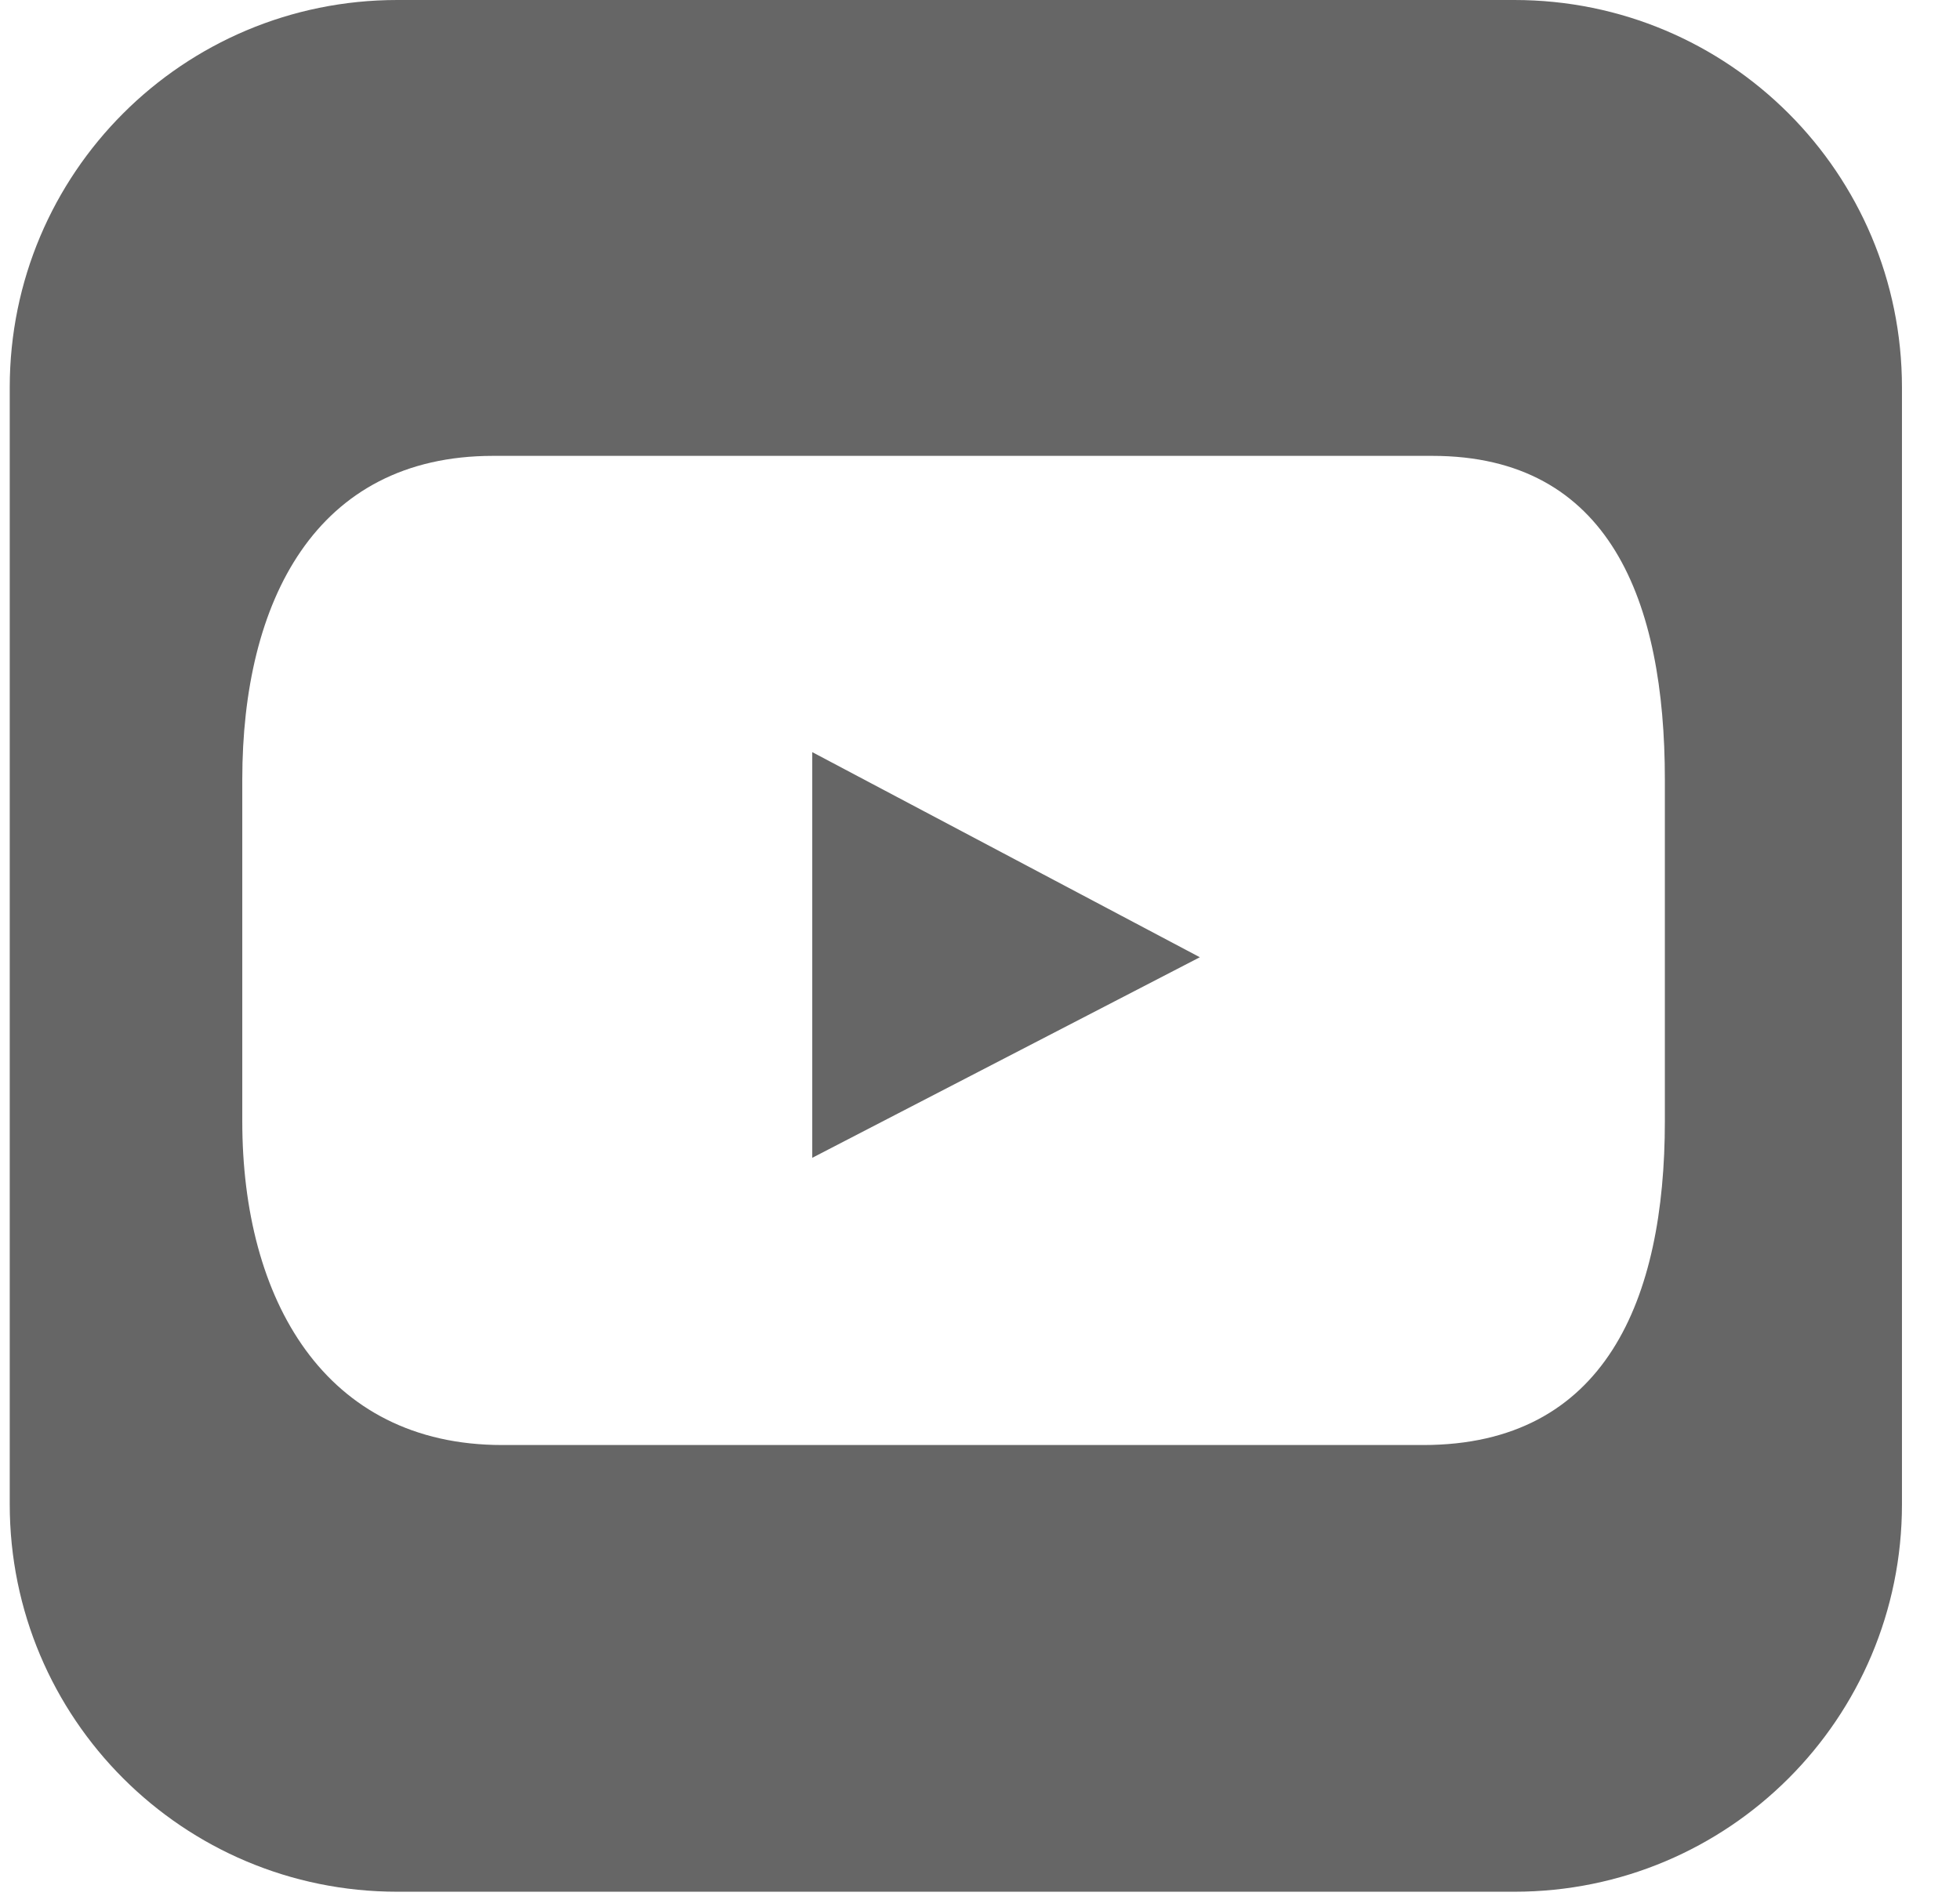
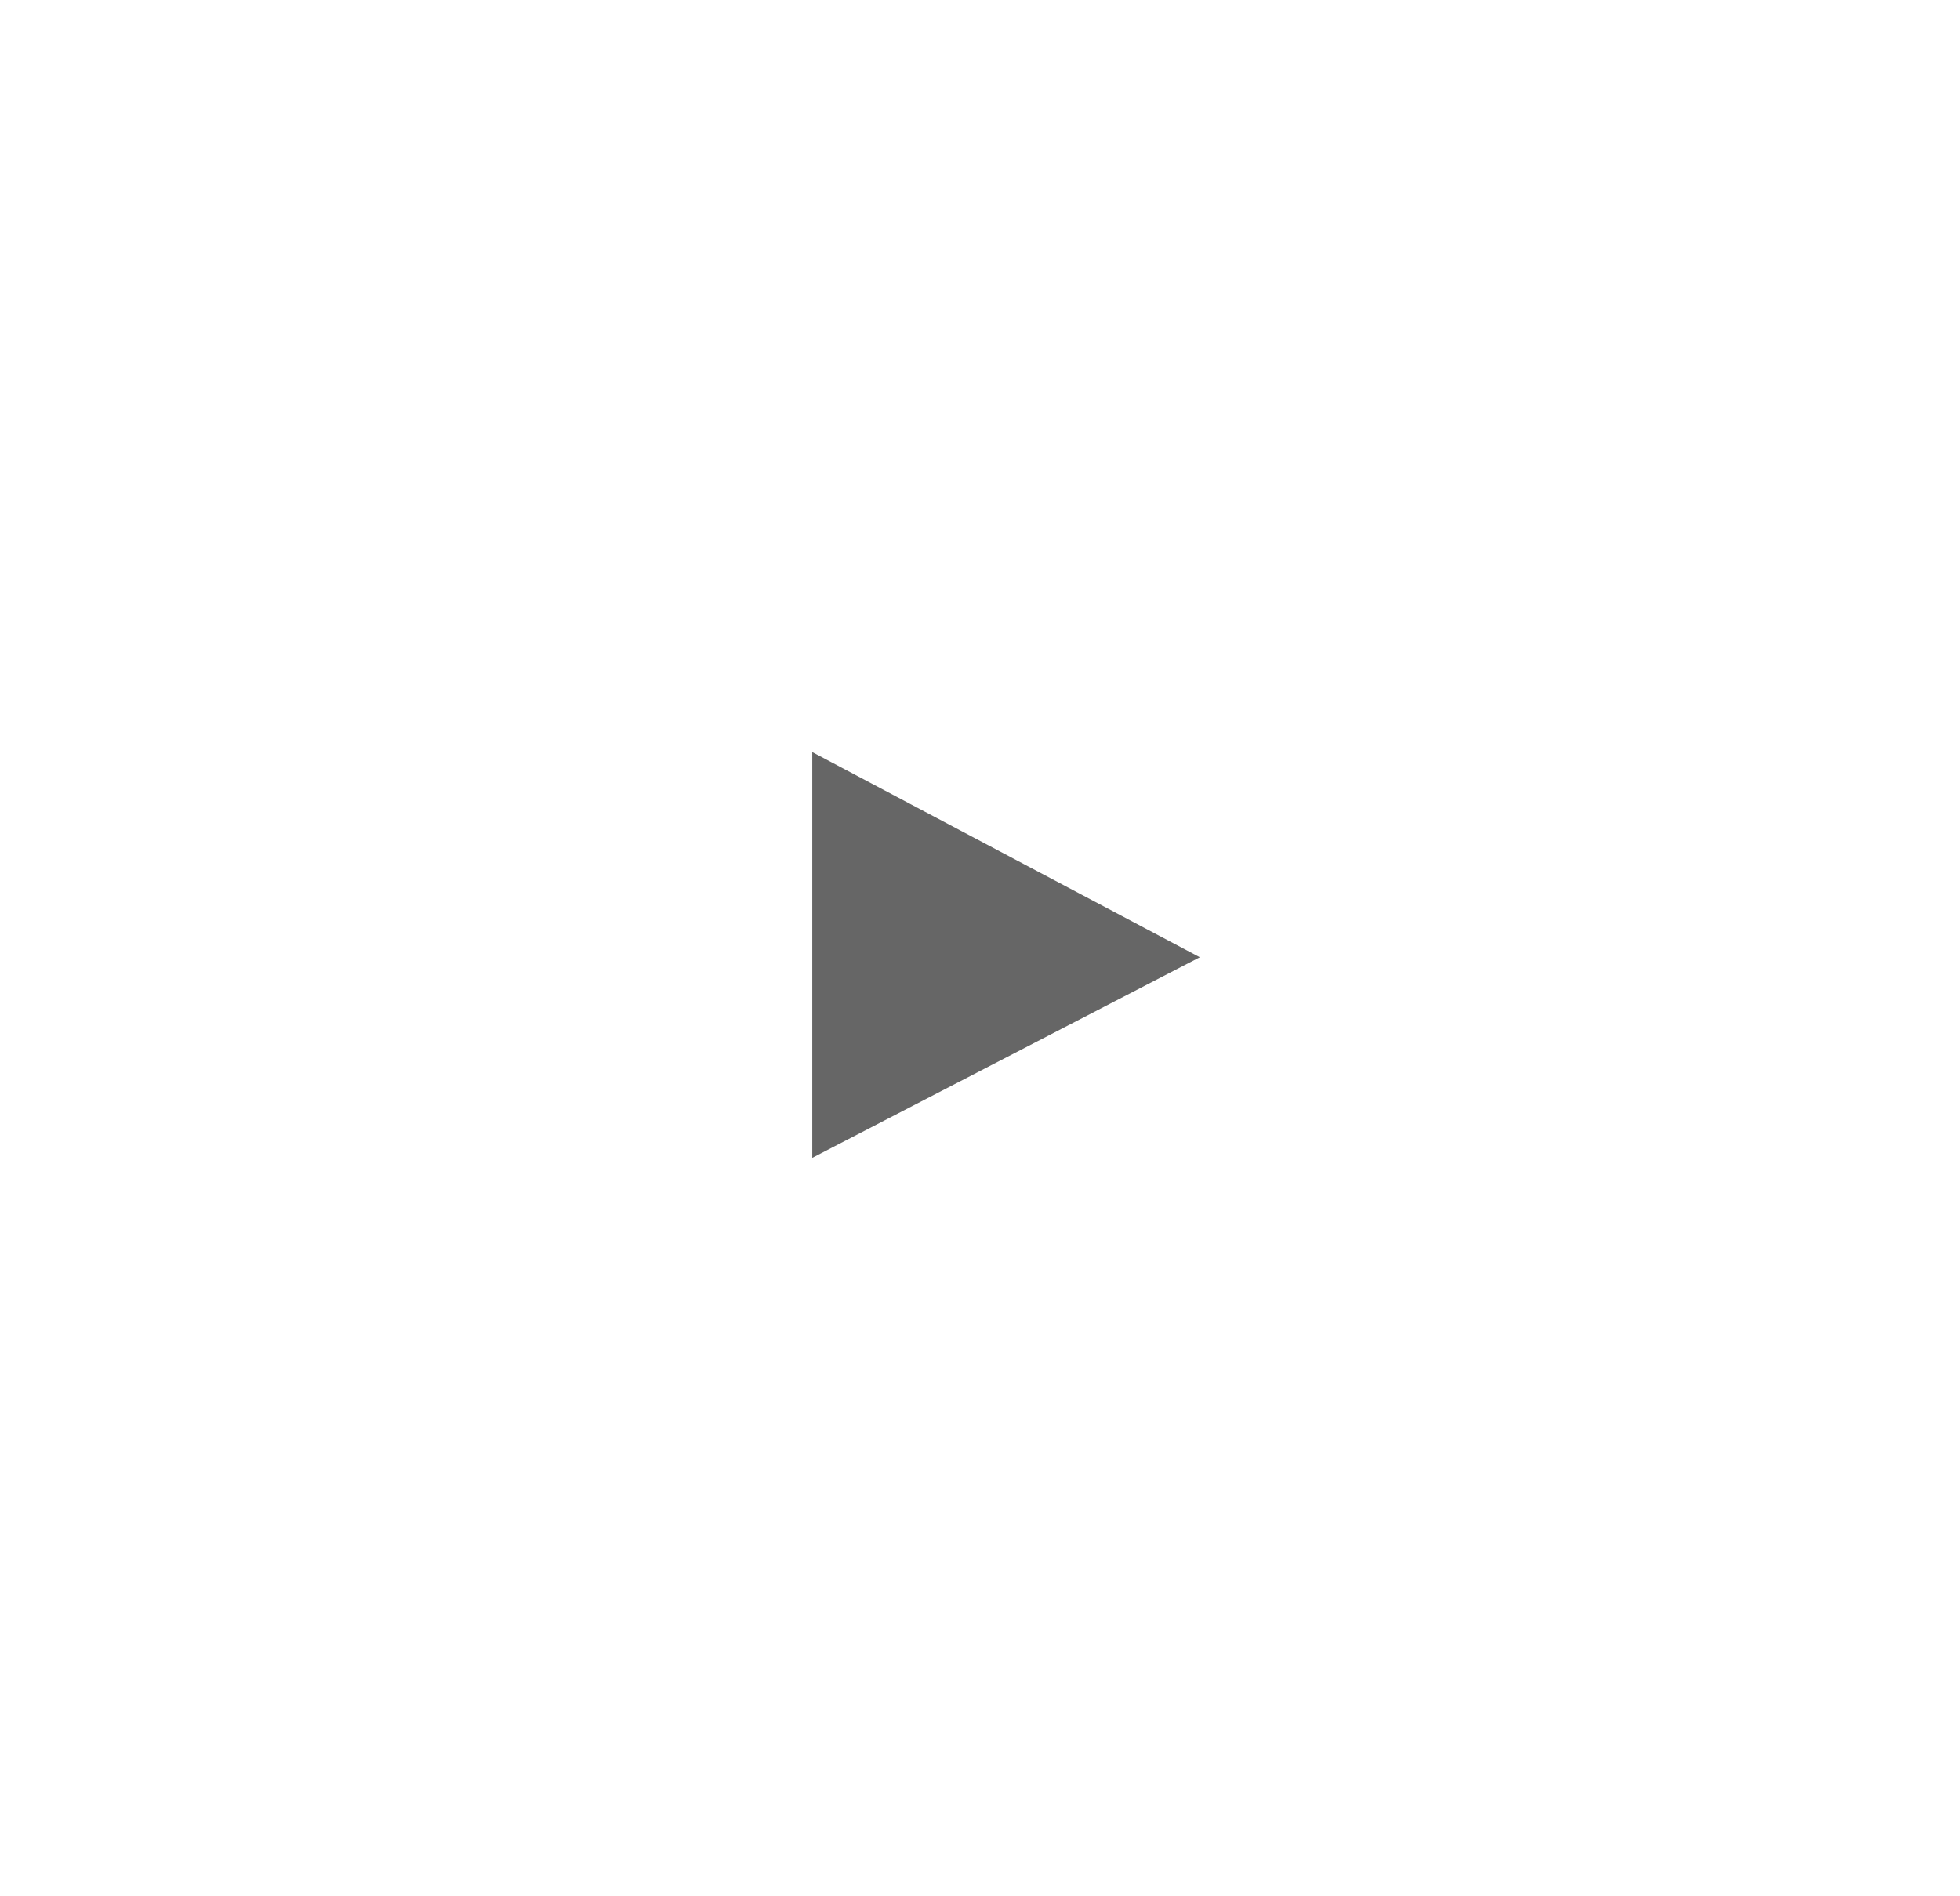
<svg xmlns="http://www.w3.org/2000/svg" width="31" height="30" viewBox="0 0 31 30" fill="none">
-   <path d="M23.952 0H6.284C2.895 0 0.154 2.74 0.154 6.13V23.798C0.154 27.188 2.895 29.928 6.284 29.928H23.952C27.342 29.928 30.082 27.188 30.082 23.798V6.13C30.082 2.74 27.342 0 23.952 0ZM26.332 17.74C26.332 20.553 25.395 22.861 22.51 22.861H7.943C5.13 22.861 3.832 20.553 3.832 17.74V12.332C3.832 9.519 4.986 7.212 7.799 7.212H22.654C25.467 7.212 26.332 9.519 26.332 12.332V17.74Z" fill="#666666" />
  <path d="M12.847 18.317L18.977 15.144L12.847 11.899V18.317Z" fill="#666666" />
</svg>